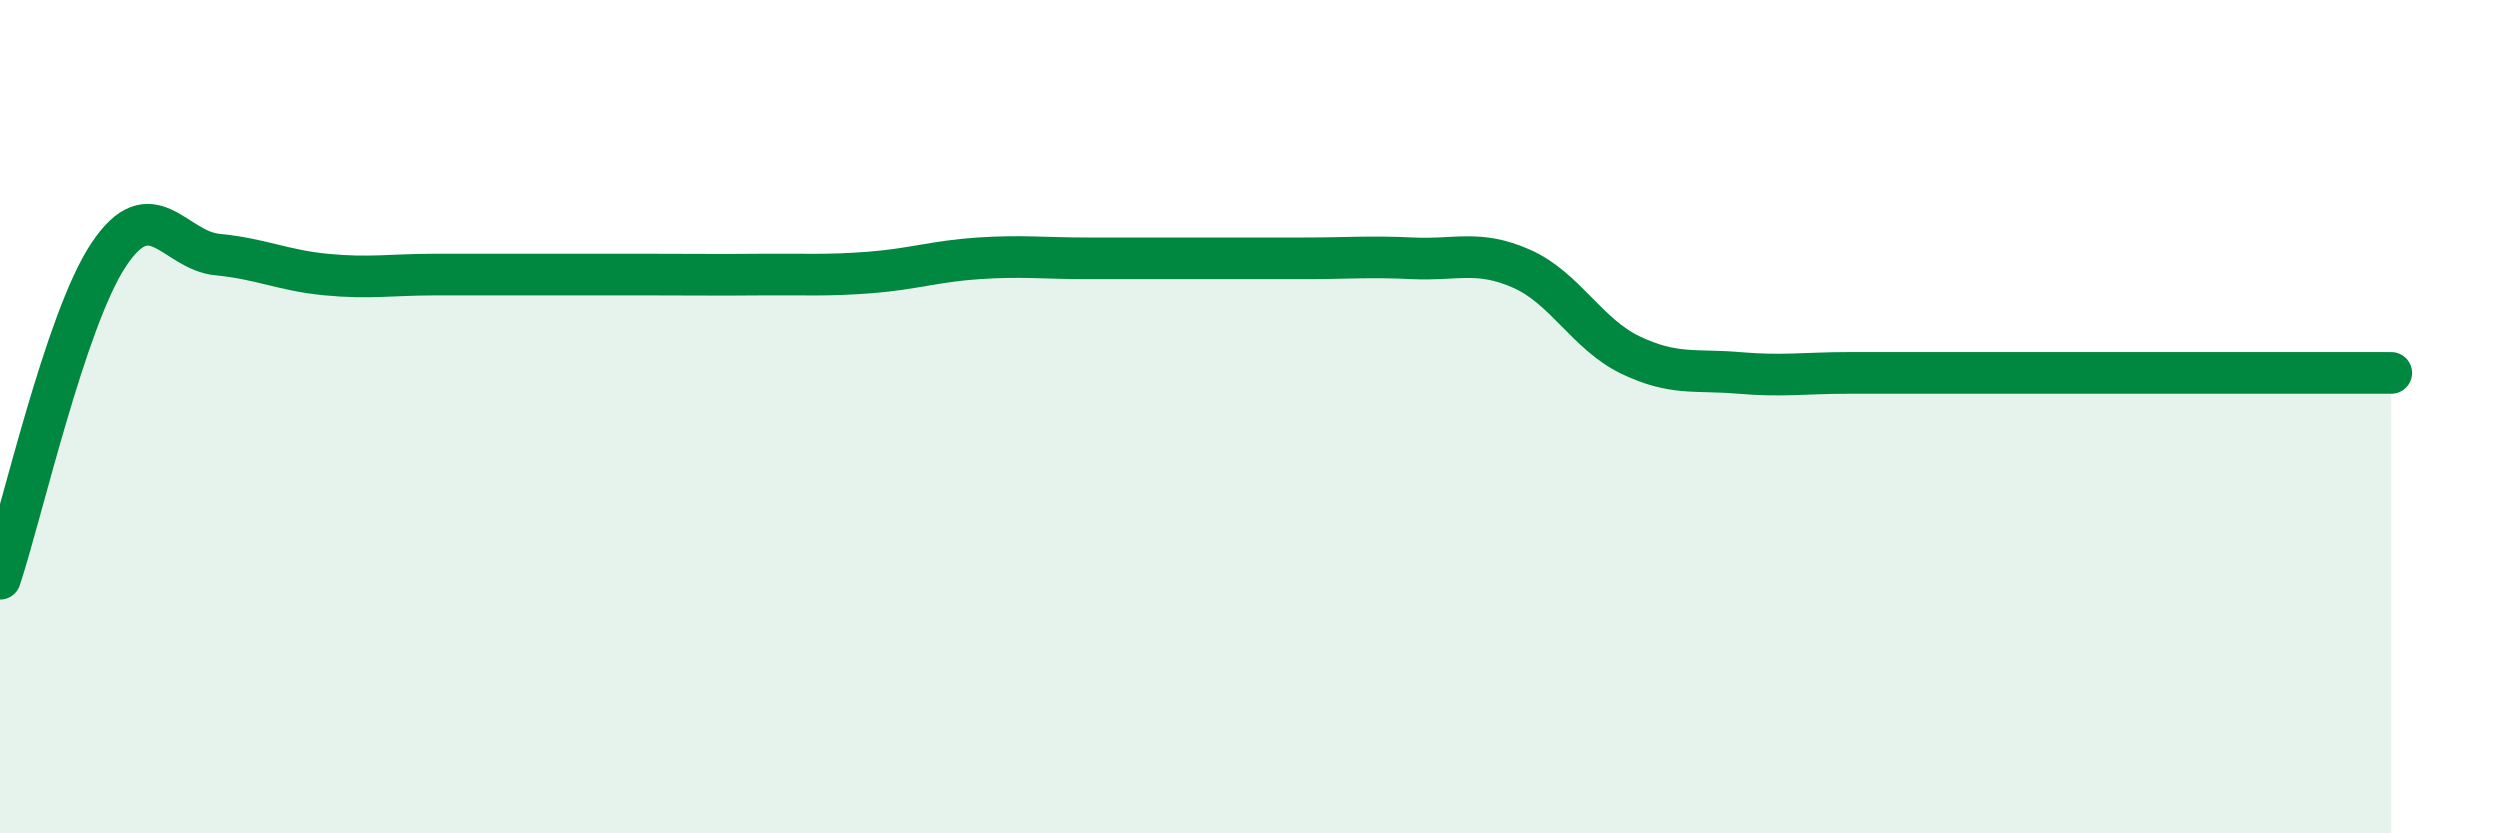
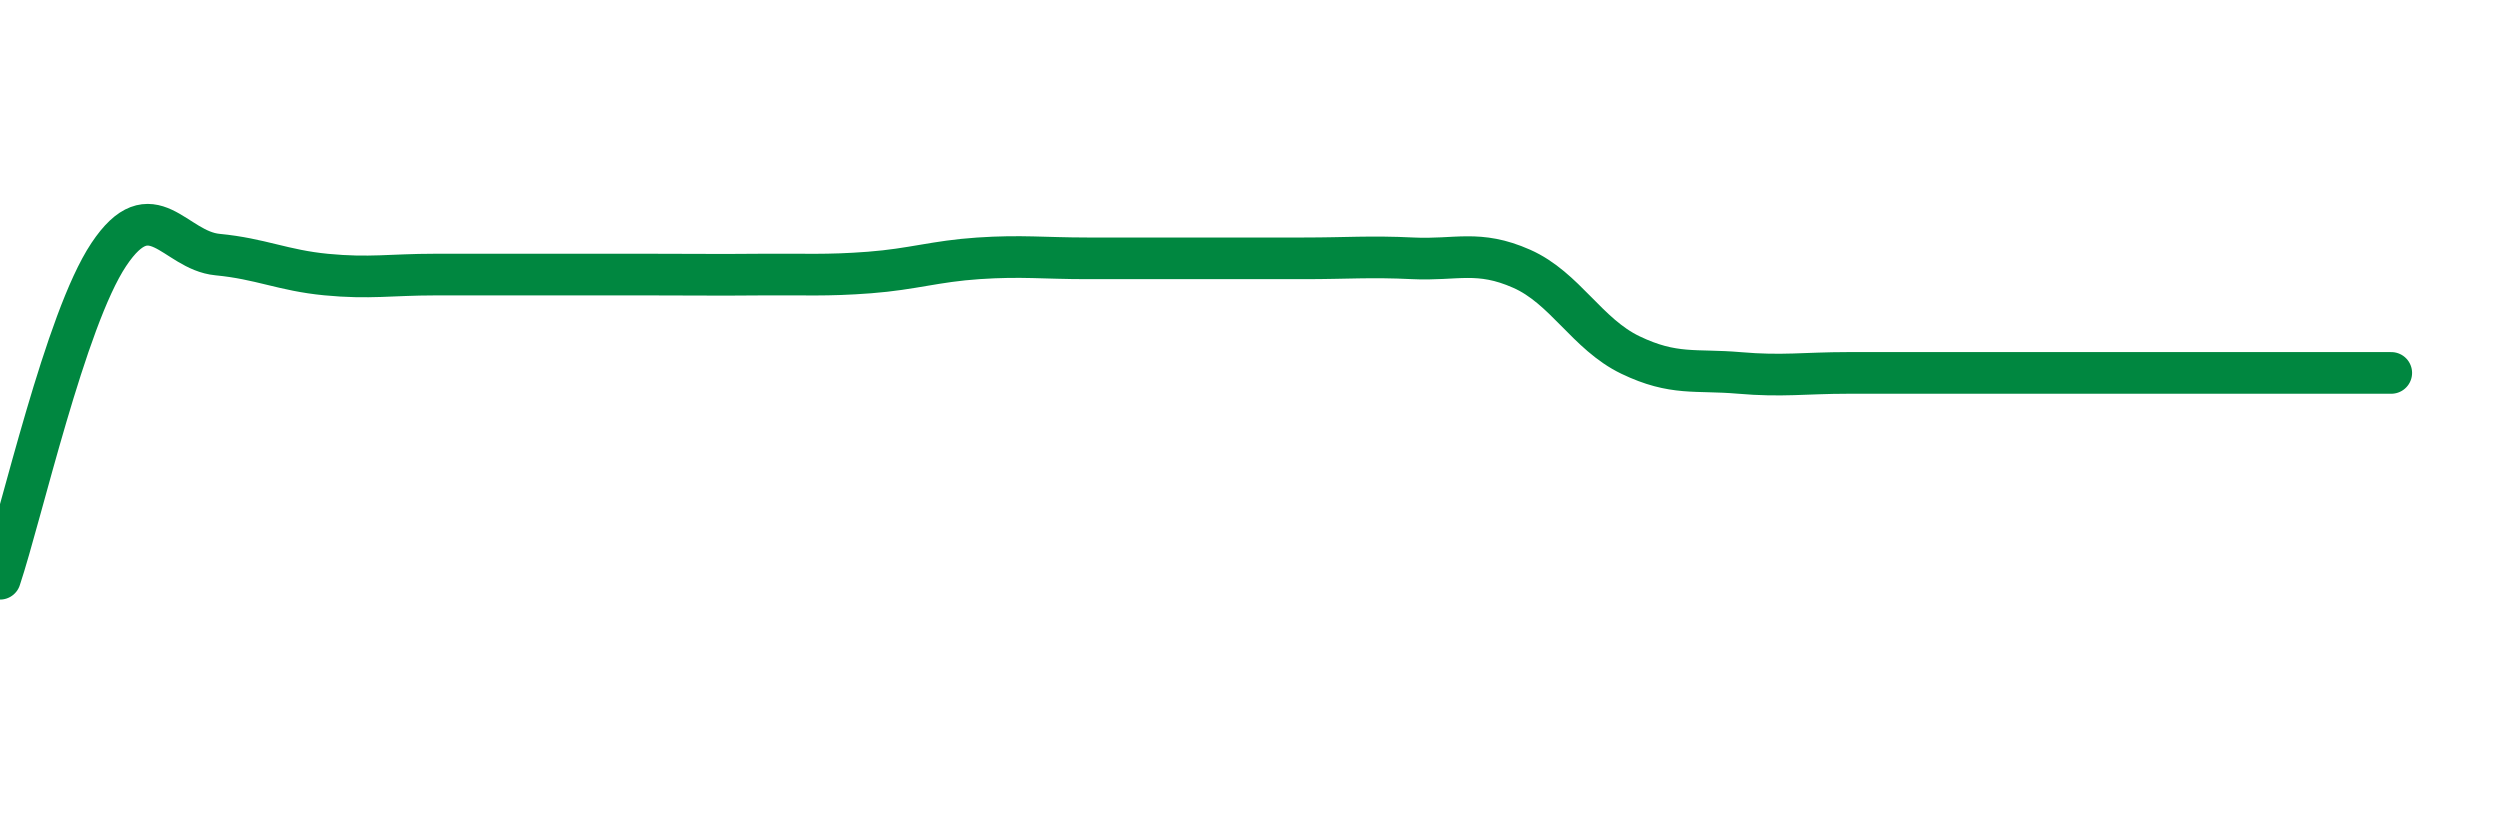
<svg xmlns="http://www.w3.org/2000/svg" width="60" height="20" viewBox="0 0 60 20">
-   <path d="M 0,13.89 C 0.52,12.33 1.57,7.67 2.61,6.11 C 3.65,4.55 4.18,6.01 5.22,6.11 C 6.26,6.21 6.79,6.49 7.83,6.59 C 8.87,6.69 9.39,6.59 10.43,6.59 C 11.47,6.59 12,6.59 13.04,6.59 C 14.08,6.59 14.61,6.59 15.65,6.59 C 16.69,6.59 17.22,6.6 18.26,6.59 C 19.3,6.58 19.83,6.62 20.87,6.54 C 21.91,6.46 22.44,6.27 23.48,6.2 C 24.52,6.13 25.05,6.2 26.09,6.2 C 27.13,6.2 27.66,6.2 28.7,6.2 C 29.74,6.2 30.26,6.2 31.3,6.2 C 32.34,6.2 32.87,6.15 33.91,6.2 C 34.95,6.25 35.48,5.99 36.52,6.45 C 37.56,6.91 38.09,8.02 39.13,8.52 C 40.17,9.02 40.7,8.86 41.74,8.95 C 42.78,9.04 43.31,8.95 44.35,8.95 C 45.39,8.95 45.92,8.95 46.96,8.95 C 48,8.95 48.53,8.95 49.57,8.95 C 50.61,8.95 51.13,8.95 52.17,8.95 C 53.21,8.95 53.74,8.95 54.78,8.95 C 55.82,8.95 56.87,8.95 57.39,8.95L57.39 20L0 20Z" fill="#008740" opacity="0.1" stroke-linecap="round" stroke-linejoin="round" />
  <path d="M 0,13.89 C 0.52,12.33 1.57,7.67 2.61,6.11 C 3.65,4.55 4.18,6.01 5.22,6.11 C 6.26,6.21 6.79,6.49 7.83,6.59 C 8.87,6.69 9.39,6.59 10.43,6.59 C 11.47,6.59 12,6.59 13.04,6.59 C 14.08,6.59 14.61,6.59 15.65,6.59 C 16.69,6.59 17.22,6.6 18.26,6.59 C 19.3,6.58 19.83,6.62 20.87,6.54 C 21.91,6.46 22.44,6.27 23.48,6.2 C 24.52,6.13 25.05,6.2 26.09,6.2 C 27.13,6.2 27.66,6.2 28.7,6.2 C 29.74,6.2 30.26,6.2 31.3,6.2 C 32.34,6.2 32.87,6.15 33.91,6.2 C 34.95,6.25 35.48,5.99 36.52,6.45 C 37.56,6.91 38.09,8.02 39.13,8.52 C 40.17,9.02 40.7,8.86 41.74,8.95 C 42.78,9.04 43.31,8.95 44.35,8.95 C 45.39,8.95 45.92,8.95 46.96,8.95 C 48,8.95 48.53,8.95 49.57,8.95 C 50.61,8.95 51.13,8.95 52.17,8.95 C 53.21,8.95 53.74,8.95 54.78,8.95 C 55.82,8.95 56.87,8.95 57.39,8.95" stroke="#008740" stroke-width="1" fill="none" stroke-linecap="round" stroke-linejoin="round" />
</svg>